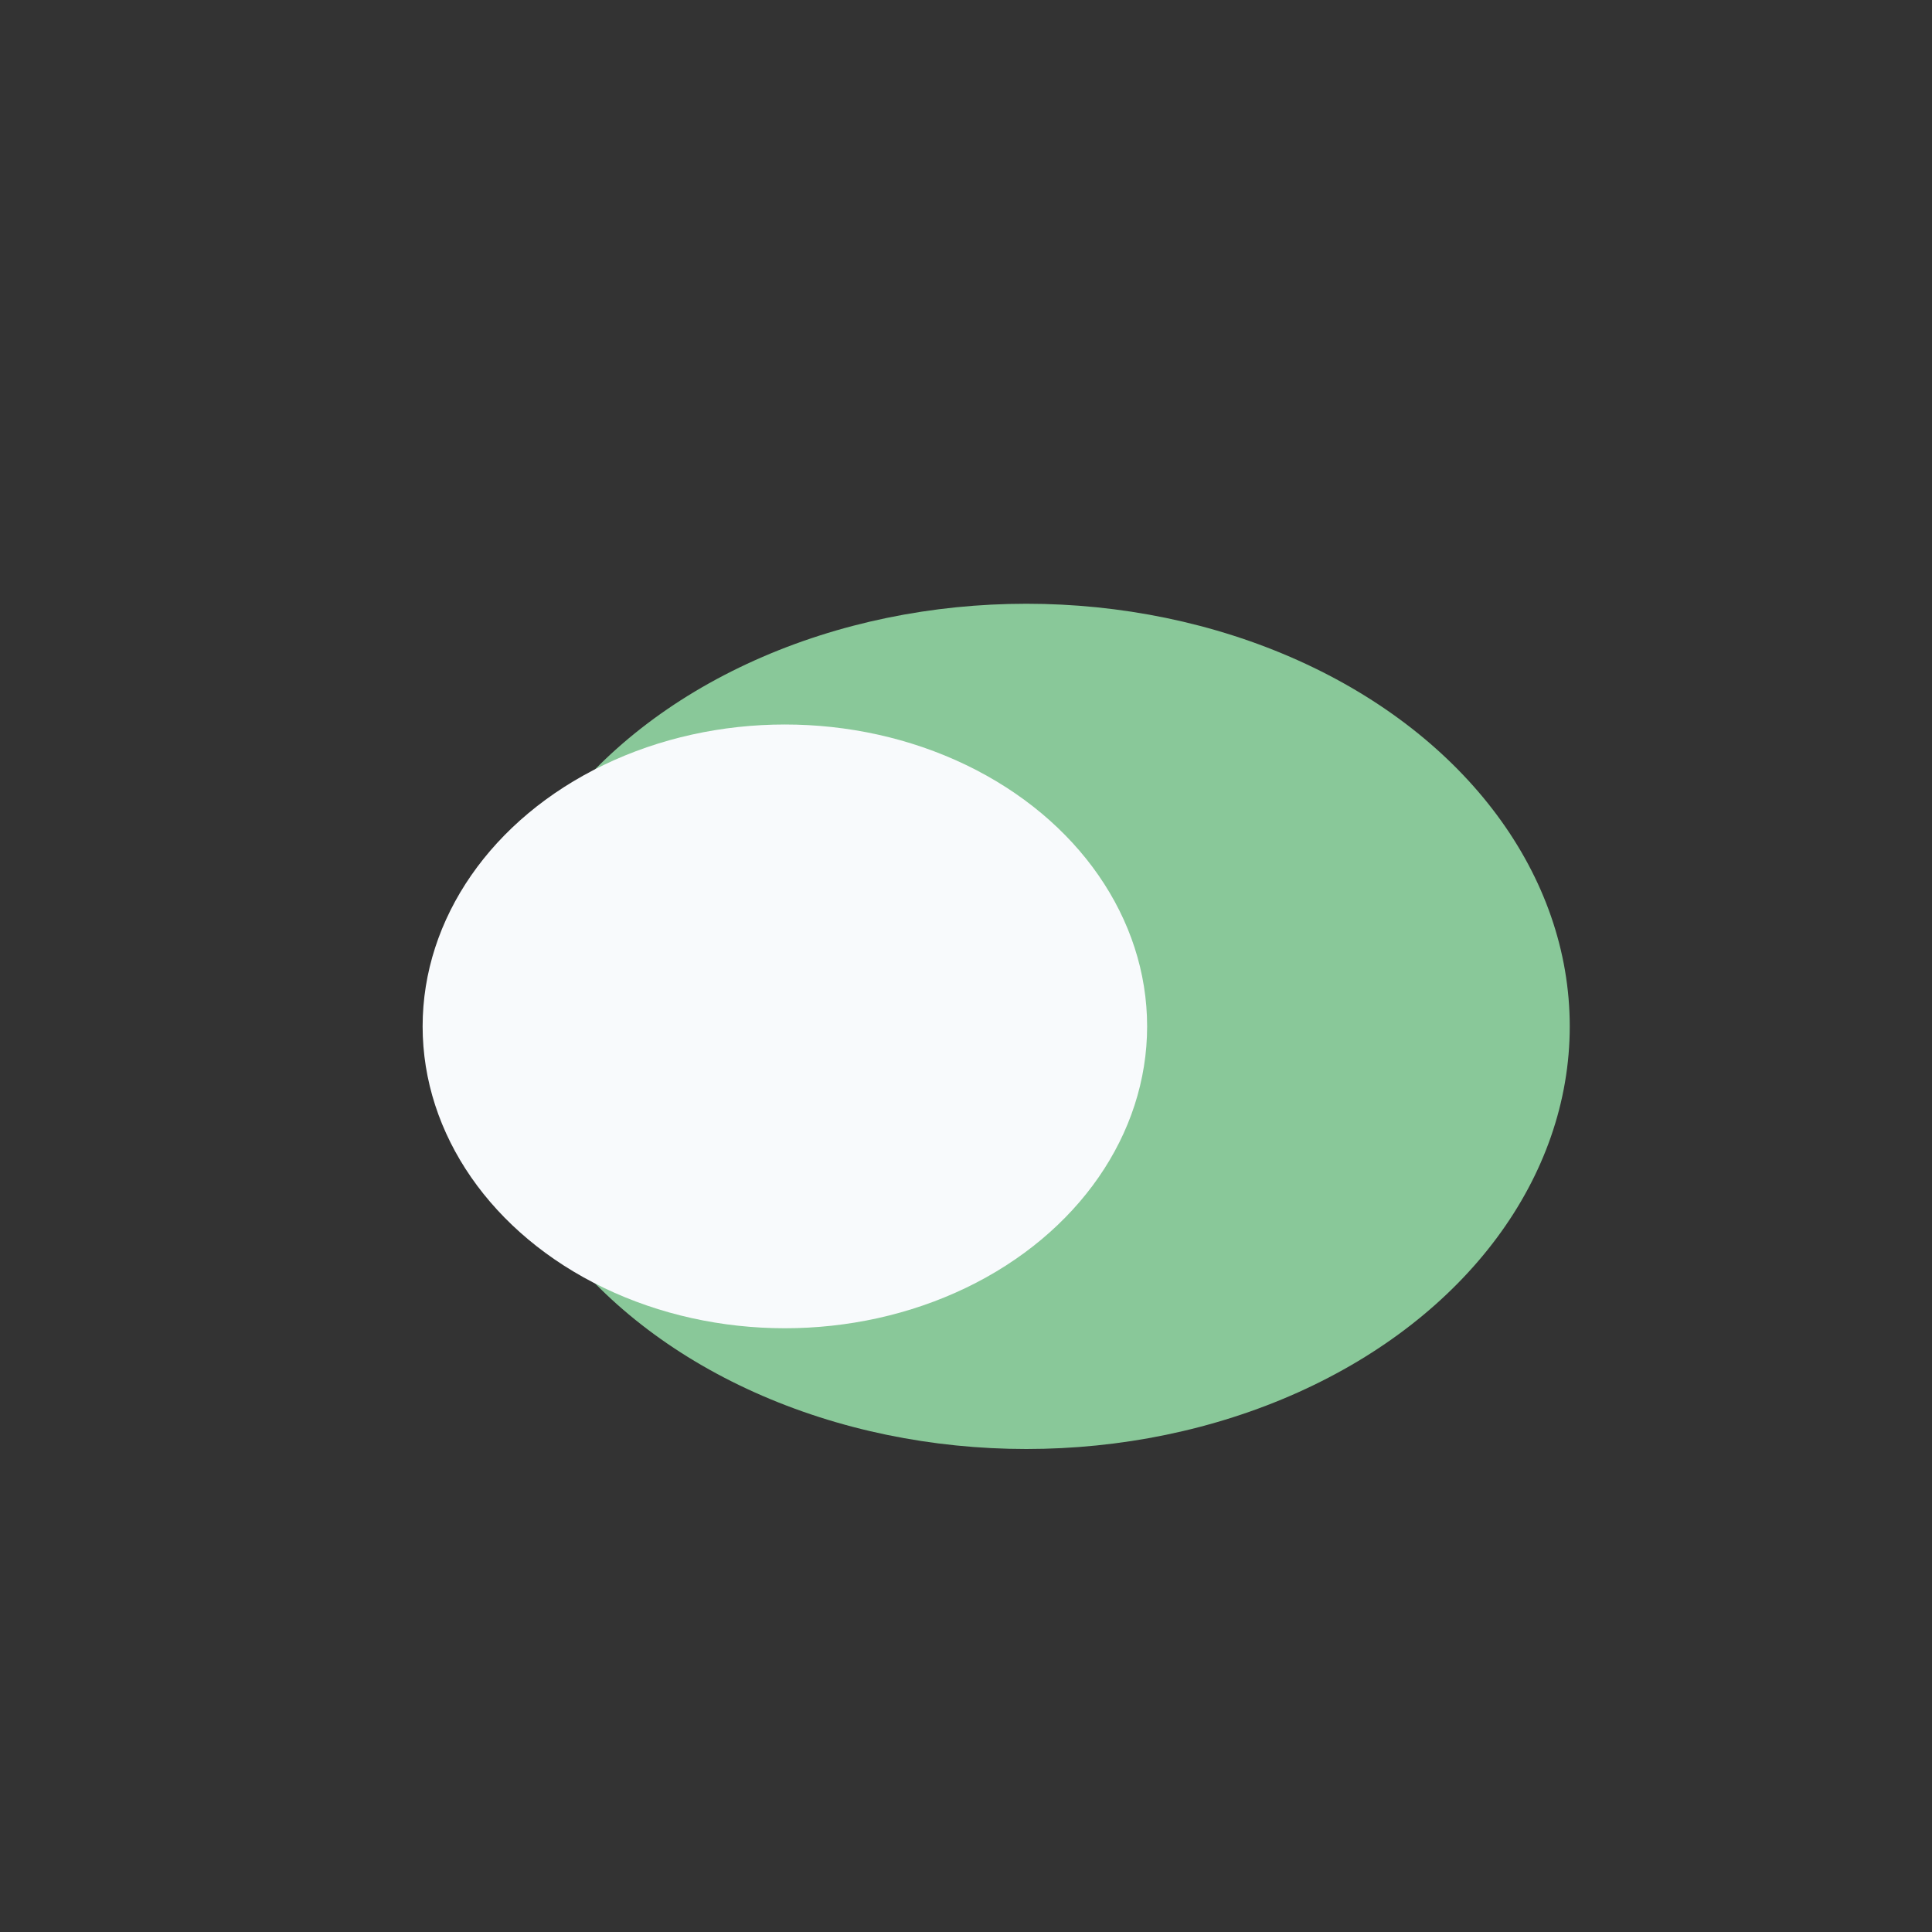
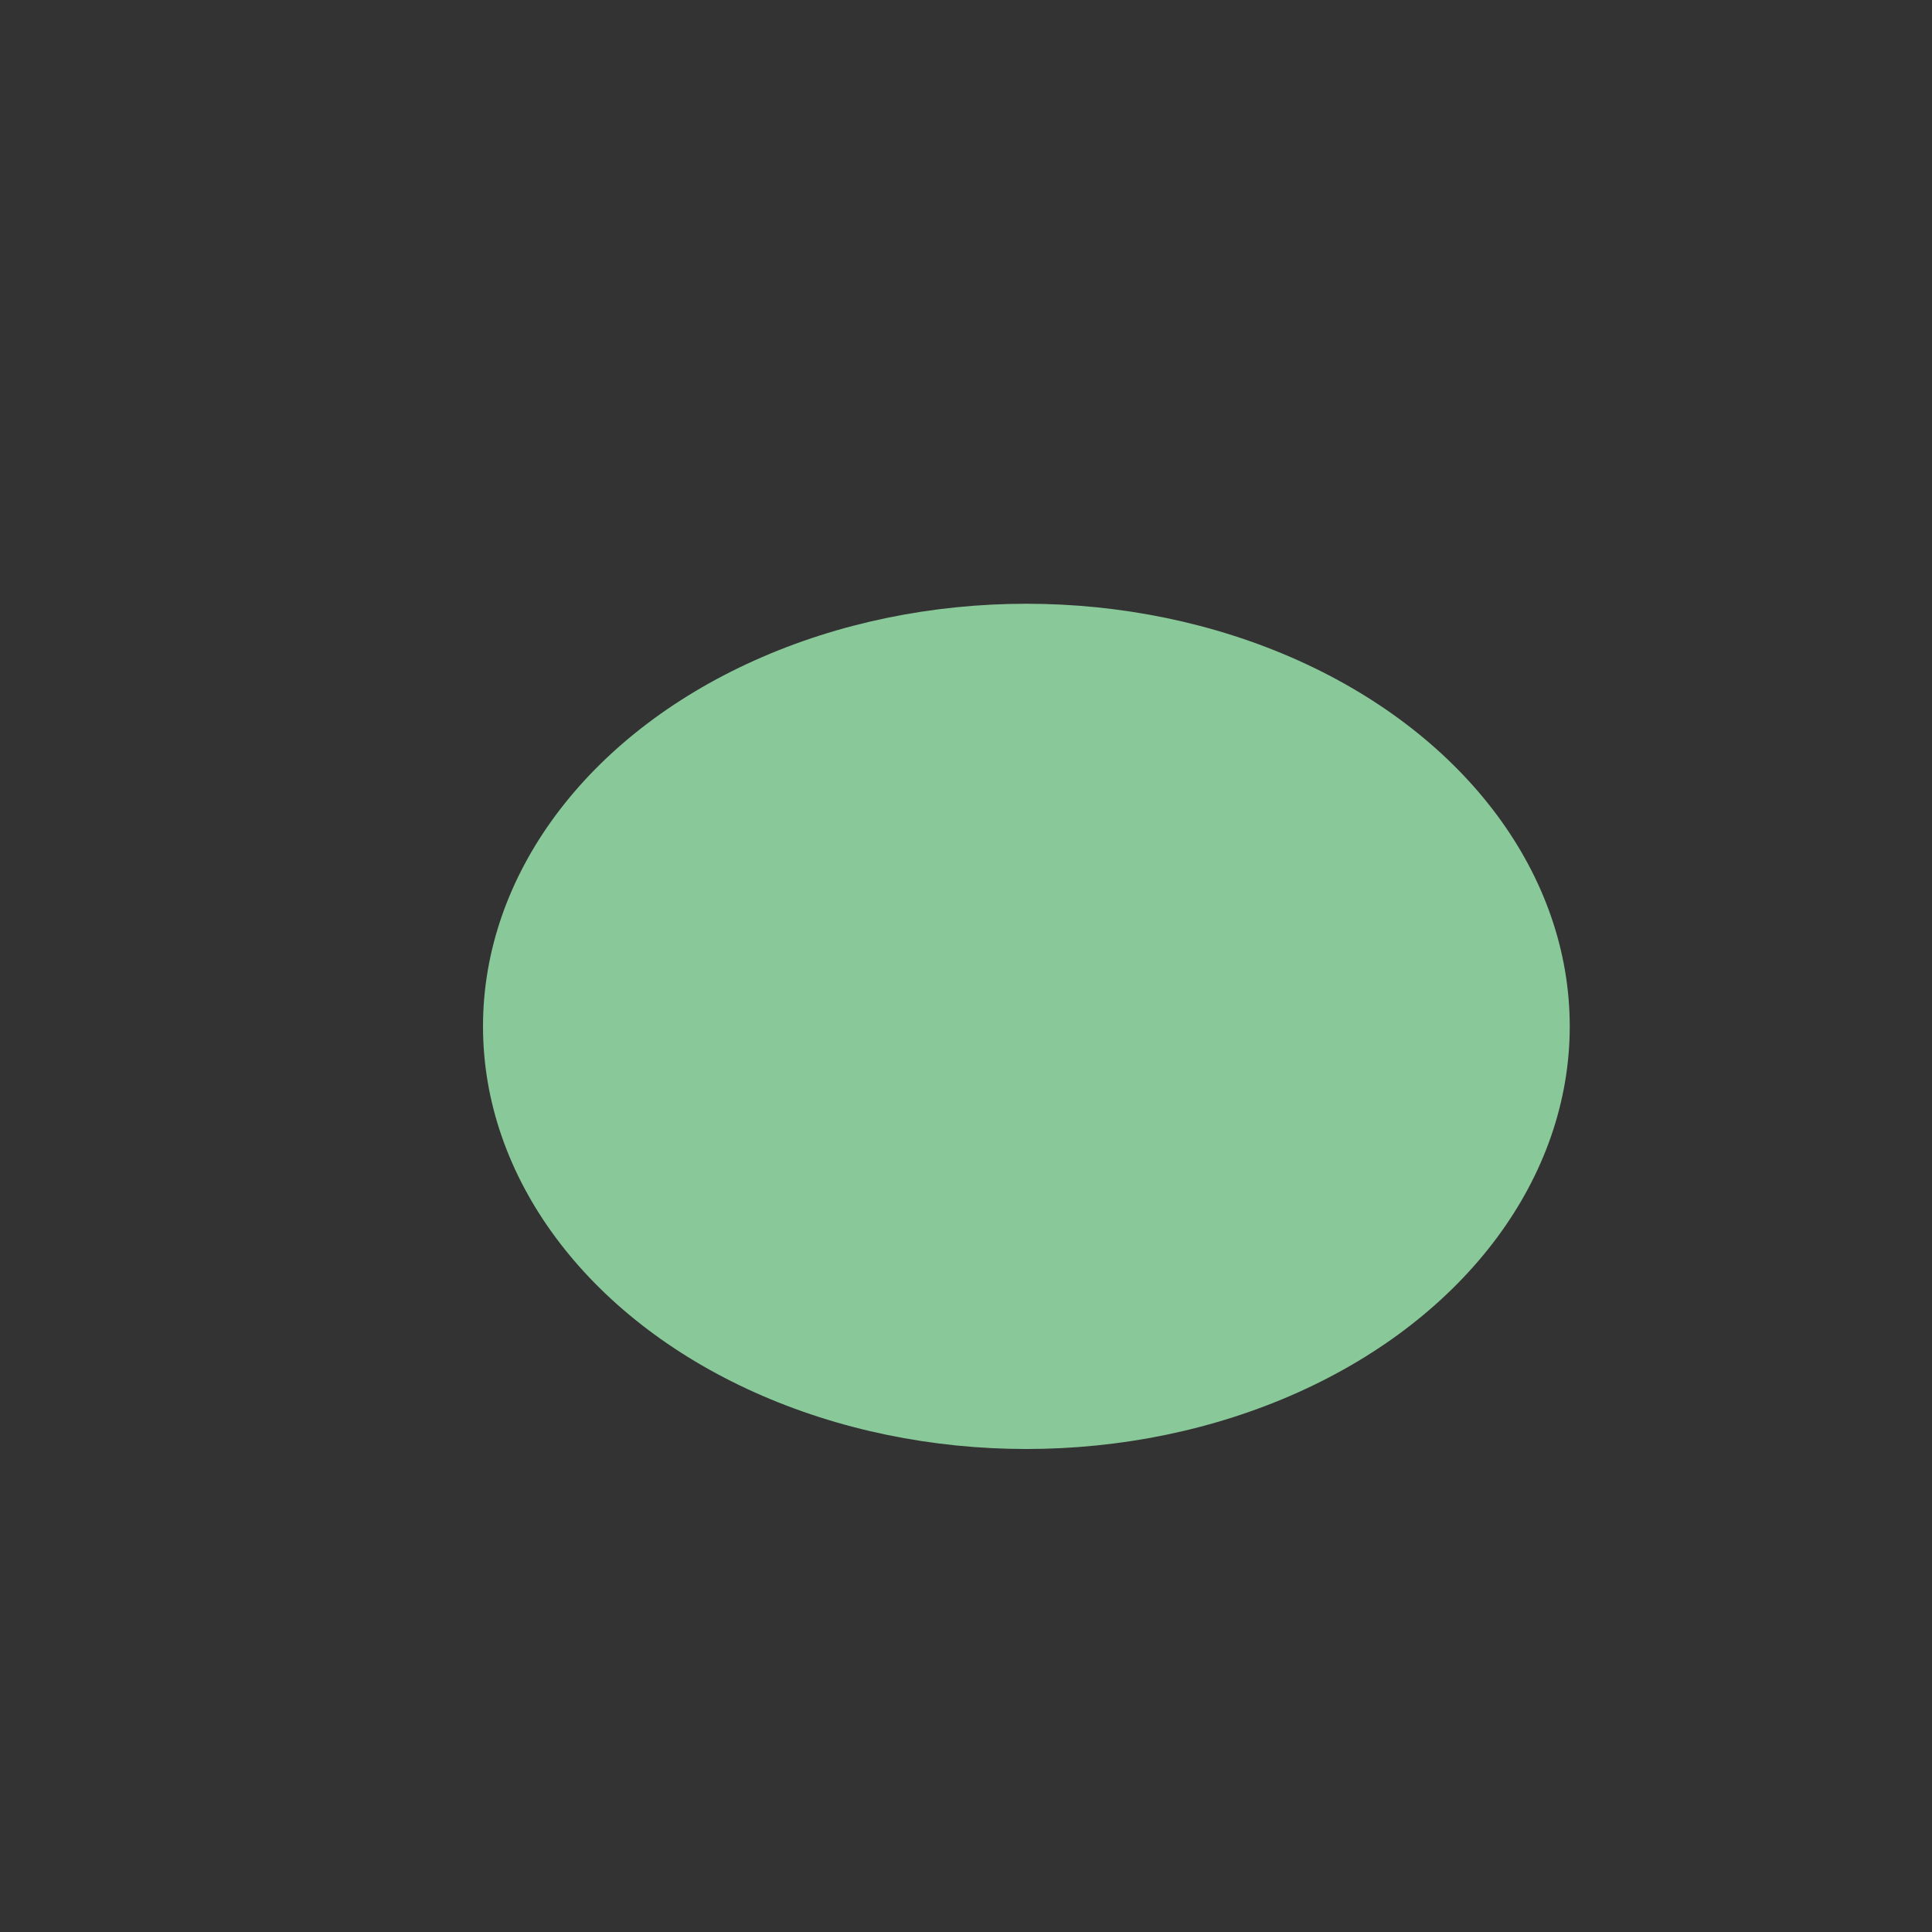
<svg xmlns="http://www.w3.org/2000/svg" width="32" height="32" viewBox="0 0 32 32">
  <rect x="0" y="0" width="32" height="32" fill="#333333" stroke="none" />
  <ellipse cx="17" cy="17" rx="9" ry="7" fill="#89C899" />
-   <ellipse cx="13" cy="17" rx="6" ry="5" fill="#F8FAFC" />
</svg>